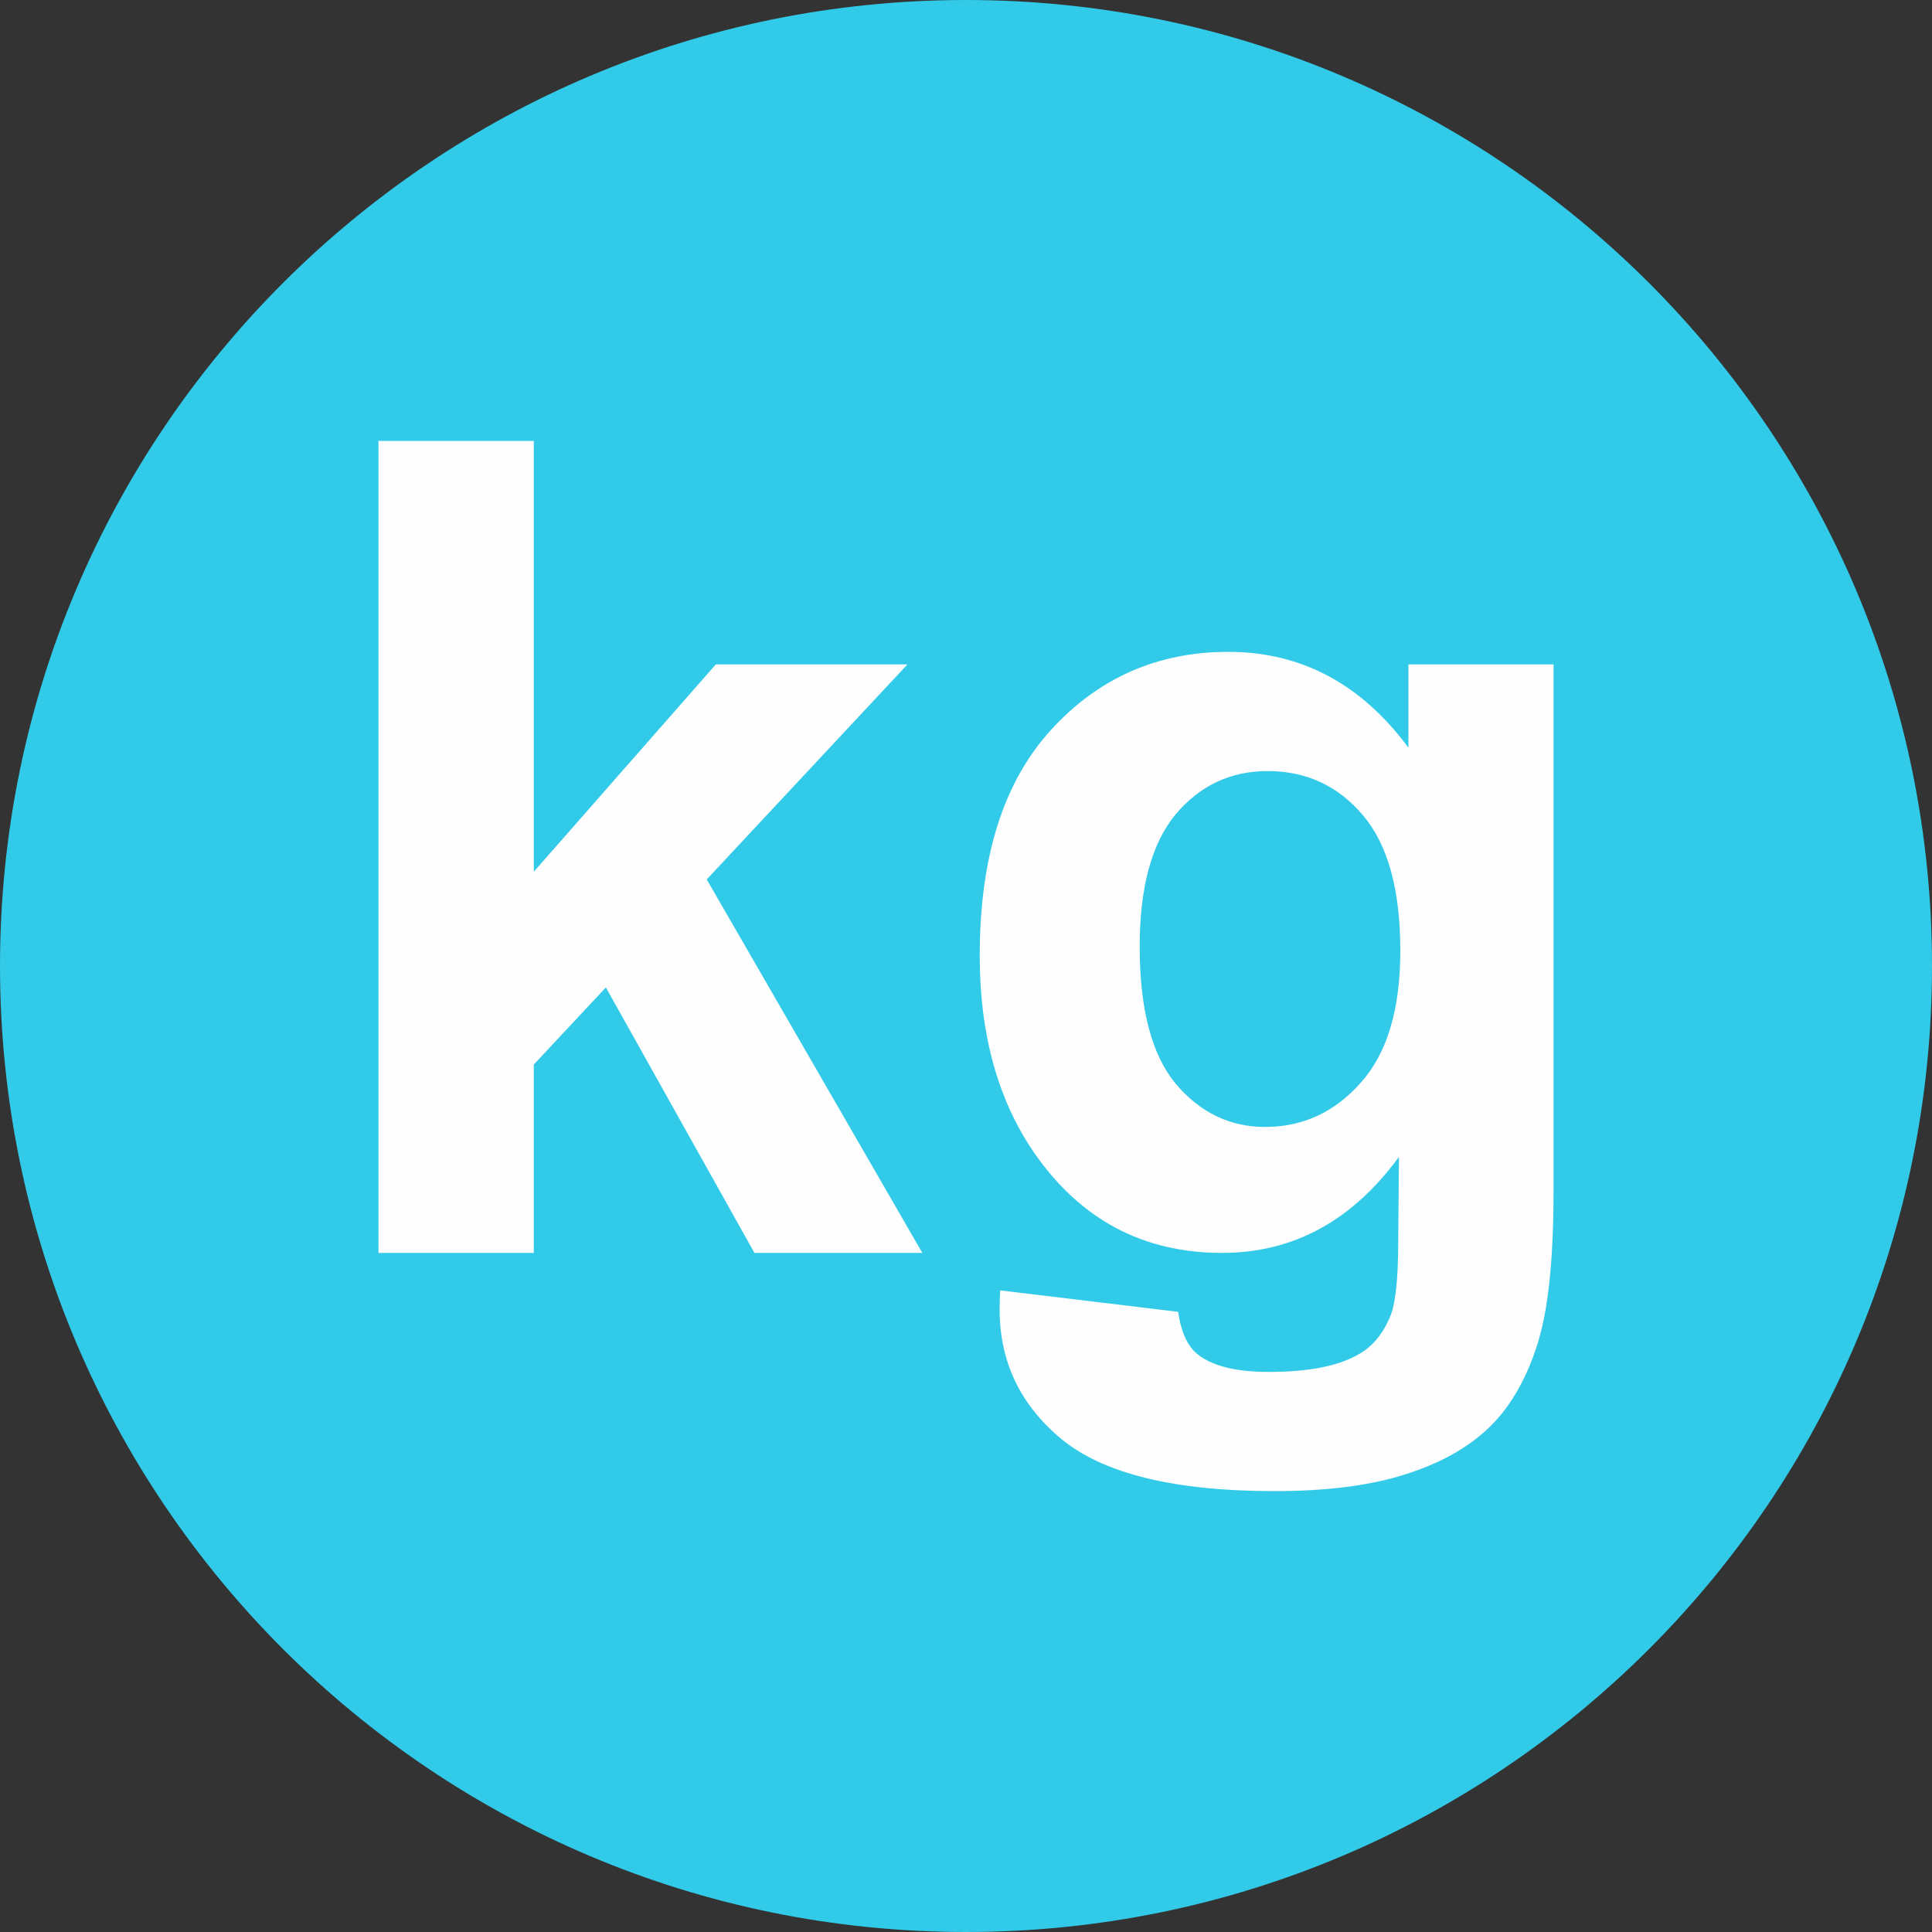
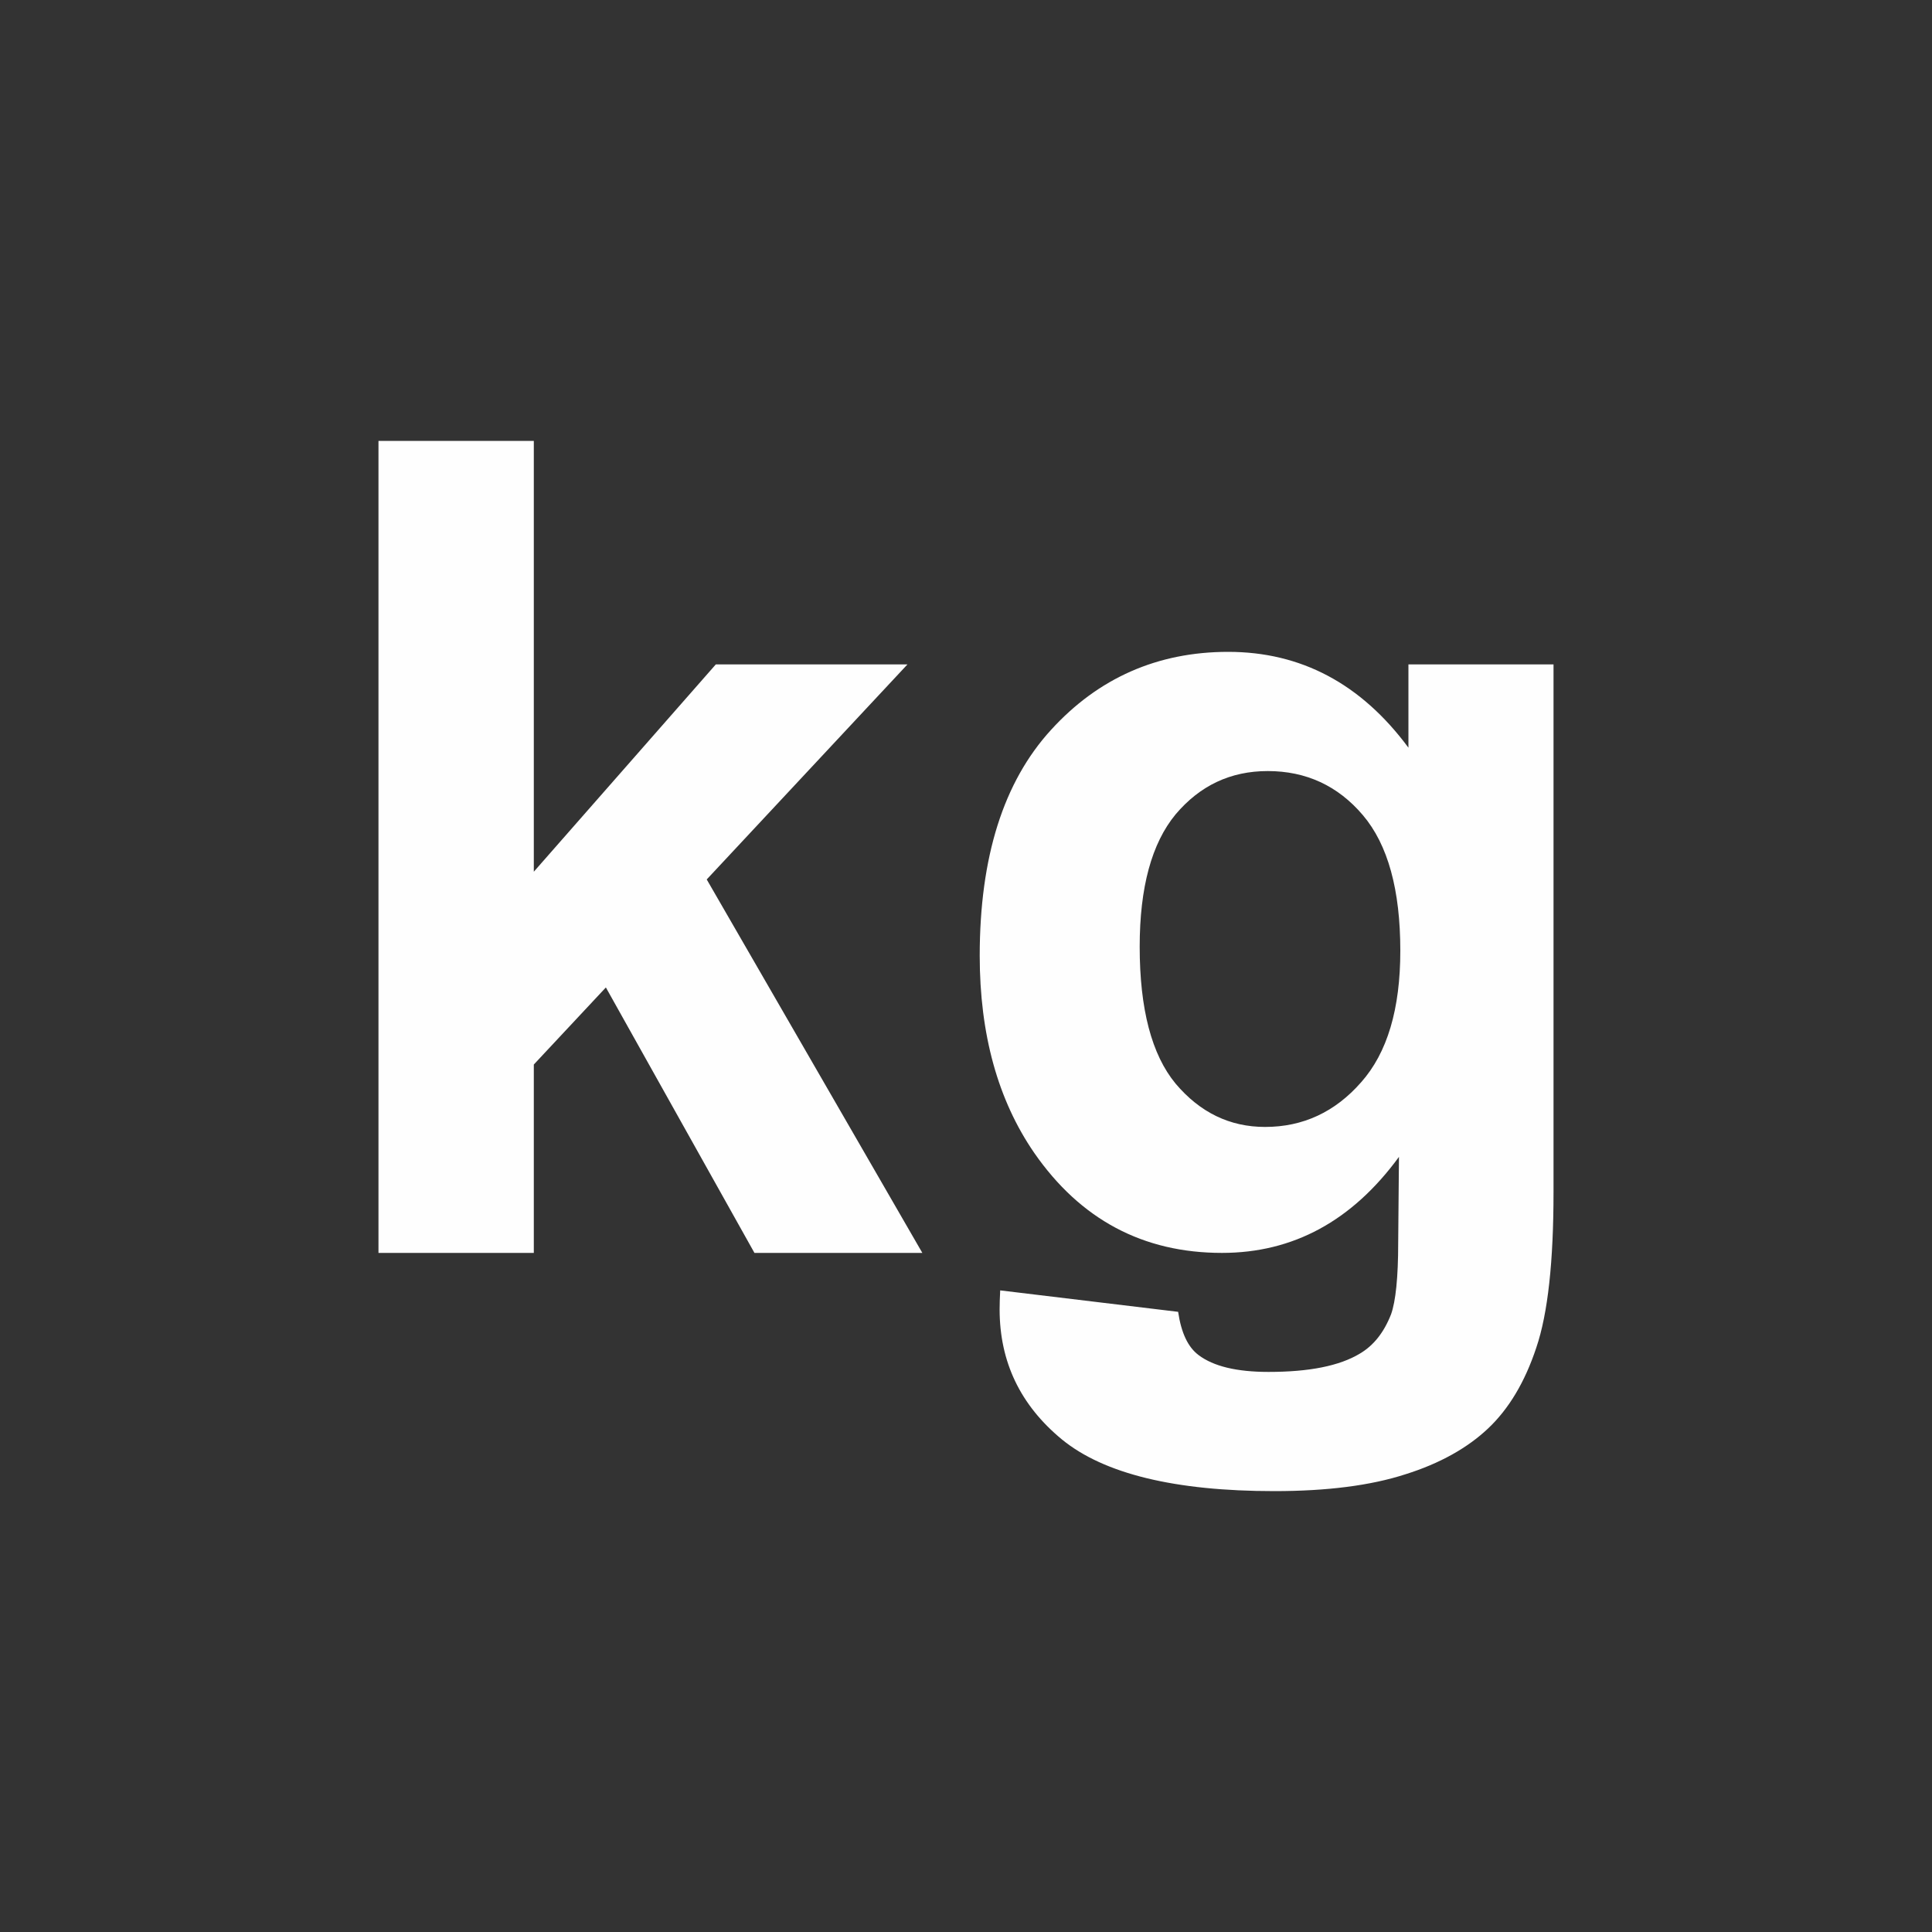
<svg xmlns="http://www.w3.org/2000/svg" xml:space="preserve" width="100px" height="100px" style="shape-rendering:geometricPrecision; text-rendering:geometricPrecision; image-rendering:optimizeQuality; fill-rule:evenodd; clip-rule:evenodd" viewBox="0 0 100 100">
  <rect x="0" y="0" width="100" height="100" fill="#333333" stroke="none" />
  <defs>
    <style type="text/css">  .fil0 {fill:#31CAE8} .fil1 {fill:#FEFEFE;fill-rule:nonzero}  </style>
  </defs>
  <g id="Слой_x0020_1">
    <g id="_1850807563328">
-       <path class="fil0" d="M50 0c27.61,0 50,22.39 50,50 0,27.61 -22.39,50 -50,50 -27.61,0 -50,-22.39 -50,-50 0,-27.61 22.39,-50 50,-50z" />
      <path class="fil1" d="M19.59 64.85l0 -42.03 8.04 0 0 22.3 9.42 -10.73 9.92 0 -10.39 11.13 11.16 19.33 -8.69 0 -7.69 -13.74 -3.73 3.99 0 9.75 -8.04 0zm32.18 1.94l9.21 1.11c0.16,1.09 0.51,1.83 1.06,2.24 0.77,0.58 1.97,0.87 3.62,0.87 2.1,0 3.67,-0.31 4.73,-0.95 0.71,-0.42 1.24,-1.09 1.61,-2.03 0.24,-0.67 0.37,-1.91 0.37,-3.7l0.04 -4.45c-2.43,3.32 -5.48,4.97 -9.16,4.97 -4.09,0 -7.33,-1.73 -9.72,-5.18 -1.88,-2.73 -2.82,-6.14 -2.82,-10.2 0,-5.11 1.23,-9 3.69,-11.69 2.45,-2.69 5.52,-4.04 9.17,-4.04 3.77,0 6.88,1.65 9.33,4.96l0 -4.31 7.51 0 0 27.31c0,3.59 -0.29,6.28 -0.89,8.05 -0.59,1.78 -1.42,3.17 -2.5,4.19 -1.06,1 -2.49,1.81 -4.28,2.37 -1.79,0.58 -4.05,0.87 -6.78,0.87 -5.16,0 -8.82,-0.9 -10.99,-2.67 -2.16,-1.78 -3.23,-4.02 -3.23,-6.74 0,-0.27 0.01,-0.6 0.03,-0.98zm7.22 -17.79c0,3.23 0.62,5.59 1.86,7.09 1.26,1.49 2.8,2.24 4.63,2.24 1.96,0 3.62,-0.77 4.97,-2.31 1.36,-1.53 2.03,-3.8 2.03,-6.81 0,-3.15 -0.64,-5.49 -1.94,-7.02 -1.29,-1.52 -2.94,-2.28 -4.92,-2.28 -1.93,0 -3.51,0.75 -4.77,2.24 -1.24,1.5 -1.86,3.78 -1.86,6.85z" />
    </g>
  </g>
</svg>